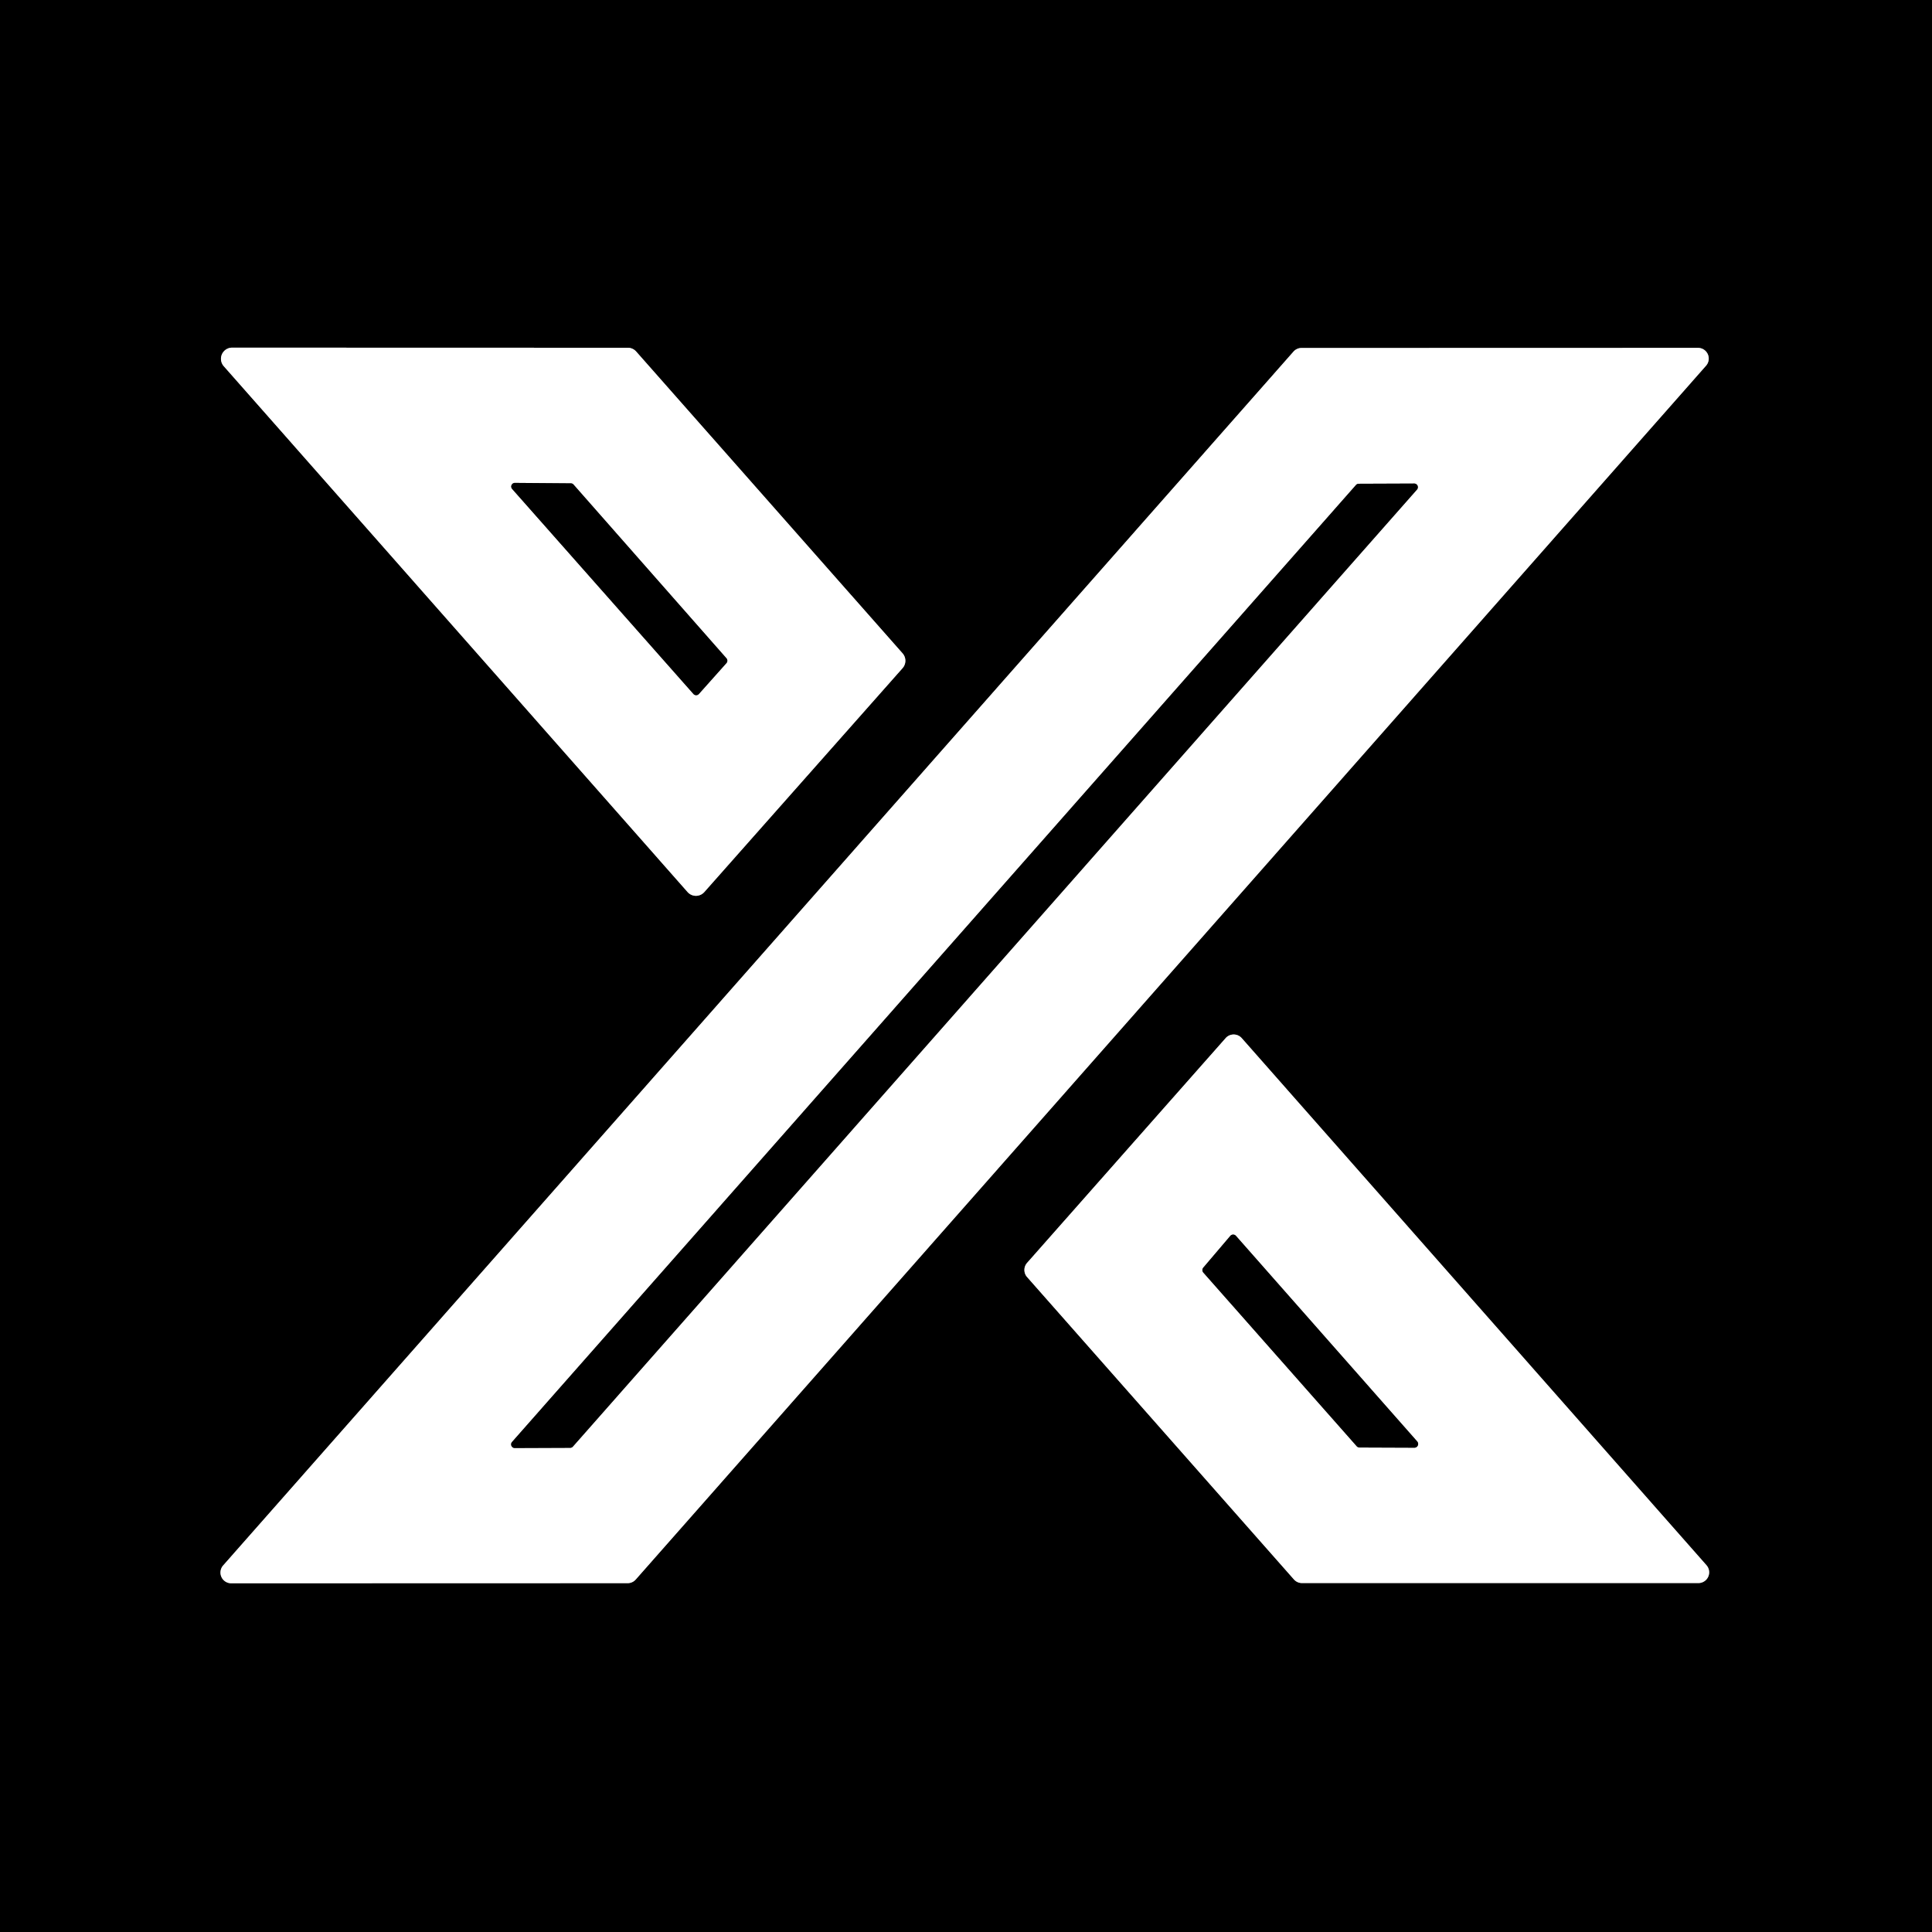
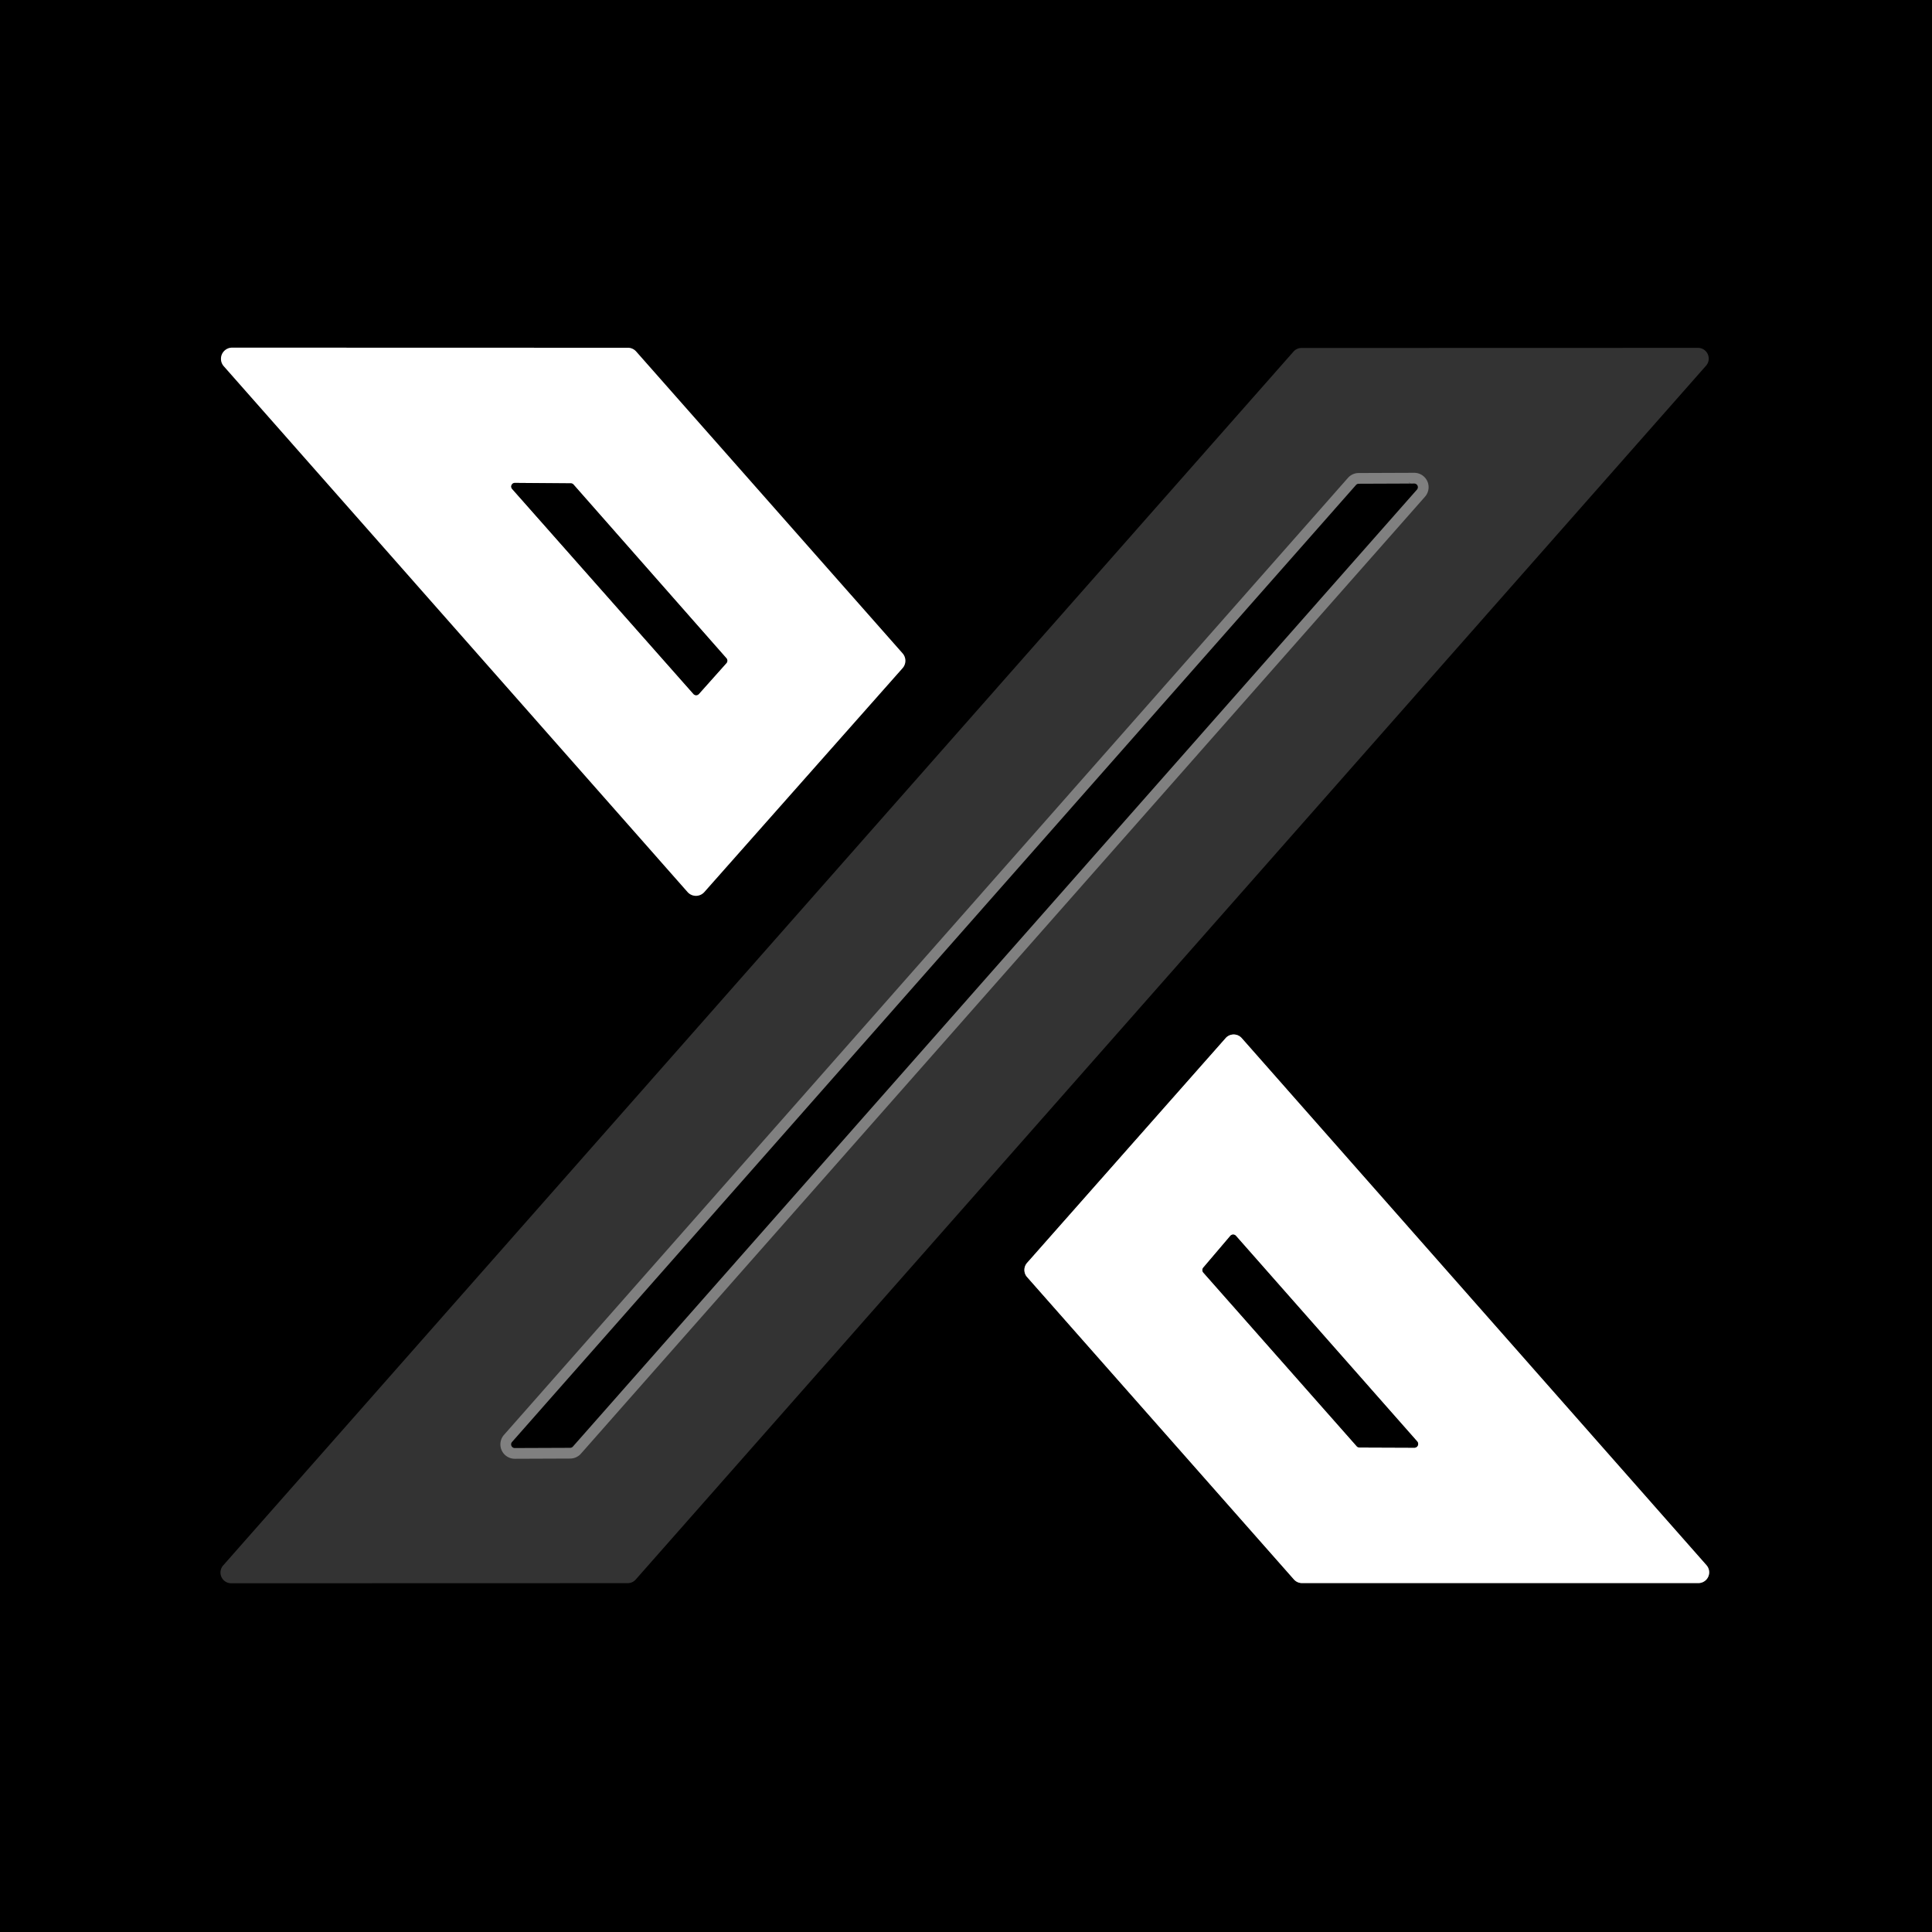
<svg xmlns="http://www.w3.org/2000/svg" version="1.1" viewBox="0.00 0.00 180.00 180.00">
  <rect x="0.00" y="0.00" width="180.00" height="180.00" fill="#333333" stroke="none" />
  <g stroke-width="2.00" fill="none" stroke-linecap="butt">
-     <path stroke="#808080" vector-effect="non-scaling-stroke" d="   M 59.27 32.75   A 1.04 1.04 0.0 0 0 58.49 32.40   L 21.63 32.39   A 1.04 1.04 0.0 0 0 20.85 34.12   L 64.06 83.11   A 1.04 1.04 0.0 0 0 65.62 83.11   L 84.09 62.25   A 1.04 1.04 0.0 0 0 84.09 60.87   L 59.27 32.75" />
-     <path stroke="#808080" vector-effect="non-scaling-stroke" d="   M 158.95 34.07   A 1.00 1.00 0.0 0 0 158.20 32.41   L 121.26 32.42   A 1.00 1.00 0.0 0 0 120.51 32.76   L 20.79 145.85   A 1.00 1.00 0.0 0 0 21.54 147.51   L 58.48 147.50   A 1.00 1.00 0.0 0 0 59.23 147.16   L 158.95 34.07" />
    <path stroke="#808080" vector-effect="non-scaling-stroke" d="   M 120.55 147.15   A 1.00 1.00 0.0 0 0 121.30 147.49   L 158.24 147.49   A 1.00 1.00 0.0 0 0 158.99 145.83   L 115.69 96.72   A 1.00 1.00 0.0 0 0 114.19 96.72   L 95.69 117.66   A 1.00 1.00 0.0 0 0 95.69 118.98   L 120.55 147.15" />
    <path stroke="#808080" vector-effect="non-scaling-stroke" d="   M 53.43 45.14   A 0.34 0.34 0.0 0 0 53.18 45.03   L 47.98 44.99   A 0.34 0.34 0.0 0 0 47.72 45.56   L 64.61 64.66   A 0.34 0.34 0.0 0 0 65.11 64.66   L 67.68 61.78   A 0.34 0.34 0.0 0 0 67.68 61.33   L 53.43 45.14" />
    <path stroke="#808080" vector-effect="non-scaling-stroke" d="   M 132.01 45.62   A 0.34 0.34 0.0 0 0 131.75 45.05   L 126.59 45.07   A 0.34 0.34 0.0 0 0 126.34 45.18   L 47.71 134.34   A 0.34 0.34 0.0 0 0 47.97 134.91   L 53.12 134.89   A 0.34 0.34 0.0 0 0 53.37 134.78   L 132.01 45.62" />
    <path stroke="#808080" vector-effect="non-scaling-stroke" d="   M 126.40 134.74   A 0.35 0.35 0.0 0 0 126.66 134.86   L 131.77 134.88   A 0.35 0.35 0.0 0 0 132.04 134.30   L 115.15 115.14   A 0.35 0.35 0.0 0 0 114.62 115.15   L 112.11 118.10   A 0.35 0.35 0.0 0 0 112.11 118.56   L 126.40 134.74" />
  </g>
  <path fill="#000000" d="   M 0.00 0.00   L 180.00 0.00   L 180.00 180.00   L 0.00 180.00   L 0.00 0.00   Z   M 59.27 32.75   A 1.04 1.04 0.0 0 0 58.49 32.40   L 21.63 32.39   A 1.04 1.04 0.0 0 0 20.85 34.12   L 64.06 83.11   A 1.04 1.04 0.0 0 0 65.62 83.11   L 84.09 62.25   A 1.04 1.04 0.0 0 0 84.09 60.87   L 59.27 32.75   Z   M 158.95 34.07   A 1.00 1.00 0.0 0 0 158.20 32.41   L 121.26 32.42   A 1.00 1.00 0.0 0 0 120.51 32.76   L 20.79 145.85   A 1.00 1.00 0.0 0 0 21.54 147.51   L 58.48 147.50   A 1.00 1.00 0.0 0 0 59.23 147.16   L 158.95 34.07   Z   M 120.55 147.15   A 1.00 1.00 0.0 0 0 121.30 147.49   L 158.24 147.49   A 1.00 1.00 0.0 0 0 158.99 145.83   L 115.69 96.72   A 1.00 1.00 0.0 0 0 114.19 96.72   L 95.69 117.66   A 1.00 1.00 0.0 0 0 95.69 118.98   L 120.55 147.15   Z" />
  <path fill="#ffffff" d="   M 59.27 32.75   L 84.09 60.87   A 1.04 1.04 0.0 0 1 84.09 62.25   L 65.62 83.11   A 1.04 1.04 0.0 0 1 64.06 83.11   L 20.85 34.12   A 1.04 1.04 0.0 0 1 21.63 32.39   L 58.49 32.40   A 1.04 1.04 0.0 0 1 59.27 32.75   Z   M 53.43 45.14   A 0.34 0.34 0.0 0 0 53.18 45.03   L 47.98 44.99   A 0.34 0.34 0.0 0 0 47.72 45.56   L 64.61 64.66   A 0.34 0.34 0.0 0 0 65.11 64.66   L 67.68 61.78   A 0.34 0.34 0.0 0 0 67.68 61.33   L 53.43 45.14   Z" />
-   <path fill="#ffffff" d="   M 158.95 34.07   L 59.23 147.16   A 1.00 1.00 0.0 0 1 58.48 147.50   L 21.54 147.51   A 1.00 1.00 0.0 0 1 20.79 145.85   L 120.51 32.76   A 1.00 1.00 0.0 0 1 121.26 32.42   L 158.20 32.41   A 1.00 1.00 0.0 0 1 158.95 34.07   Z   M 132.01 45.62   A 0.34 0.34 0.0 0 0 131.75 45.05   L 126.59 45.07   A 0.34 0.34 0.0 0 0 126.34 45.18   L 47.71 134.34   A 0.34 0.34 0.0 0 0 47.97 134.91   L 53.12 134.89   A 0.34 0.34 0.0 0 0 53.37 134.78   L 132.01 45.62   Z" />
  <path fill="#000000" d="   M 53.43 45.14   L 67.68 61.33   A 0.34 0.34 0.0 0 1 67.68 61.78   L 65.11 64.66   A 0.34 0.34 0.0 0 1 64.61 64.66   L 47.72 45.56   A 0.34 0.34 0.0 0 1 47.98 44.99   L 53.18 45.03   A 0.34 0.34 0.0 0 1 53.43 45.14   Z" />
  <path fill="#000000" d="   M 132.01 45.62   L 53.37 134.78   A 0.34 0.34 0.0 0 1 53.12 134.89   L 47.97 134.91   A 0.34 0.34 0.0 0 1 47.71 134.34   L 126.34 45.18   A 0.34 0.34 0.0 0 1 126.59 45.07   L 131.75 45.05   A 0.34 0.34 0.0 0 1 132.01 45.62   Z" />
  <path fill="#ffffff" d="   M 120.55 147.15   L 95.69 118.98   A 1.00 1.00 0.0 0 1 95.69 117.66   L 114.19 96.72   A 1.00 1.00 0.0 0 1 115.69 96.72   L 158.99 145.83   A 1.00 1.00 0.0 0 1 158.24 147.49   L 121.30 147.49   A 1.00 1.00 0.0 0 1 120.55 147.15   Z   M 126.40 134.74   A 0.35 0.35 0.0 0 0 126.66 134.86   L 131.77 134.88   A 0.35 0.35 0.0 0 0 132.04 134.30   L 115.15 115.14   A 0.35 0.35 0.0 0 0 114.62 115.15   L 112.11 118.10   A 0.35 0.35 0.0 0 0 112.11 118.56   L 126.40 134.74   Z" />
  <path fill="#000000" d="   M 126.40 134.74   L 112.11 118.56   A 0.35 0.35 0.0 0 1 112.11 118.10   L 114.62 115.15   A 0.35 0.35 0.0 0 1 115.15 115.14   L 132.04 134.30   A 0.35 0.35 0.0 0 1 131.77 134.88   L 126.66 134.86   A 0.35 0.35 0.0 0 1 126.40 134.74   Z" />
</svg>